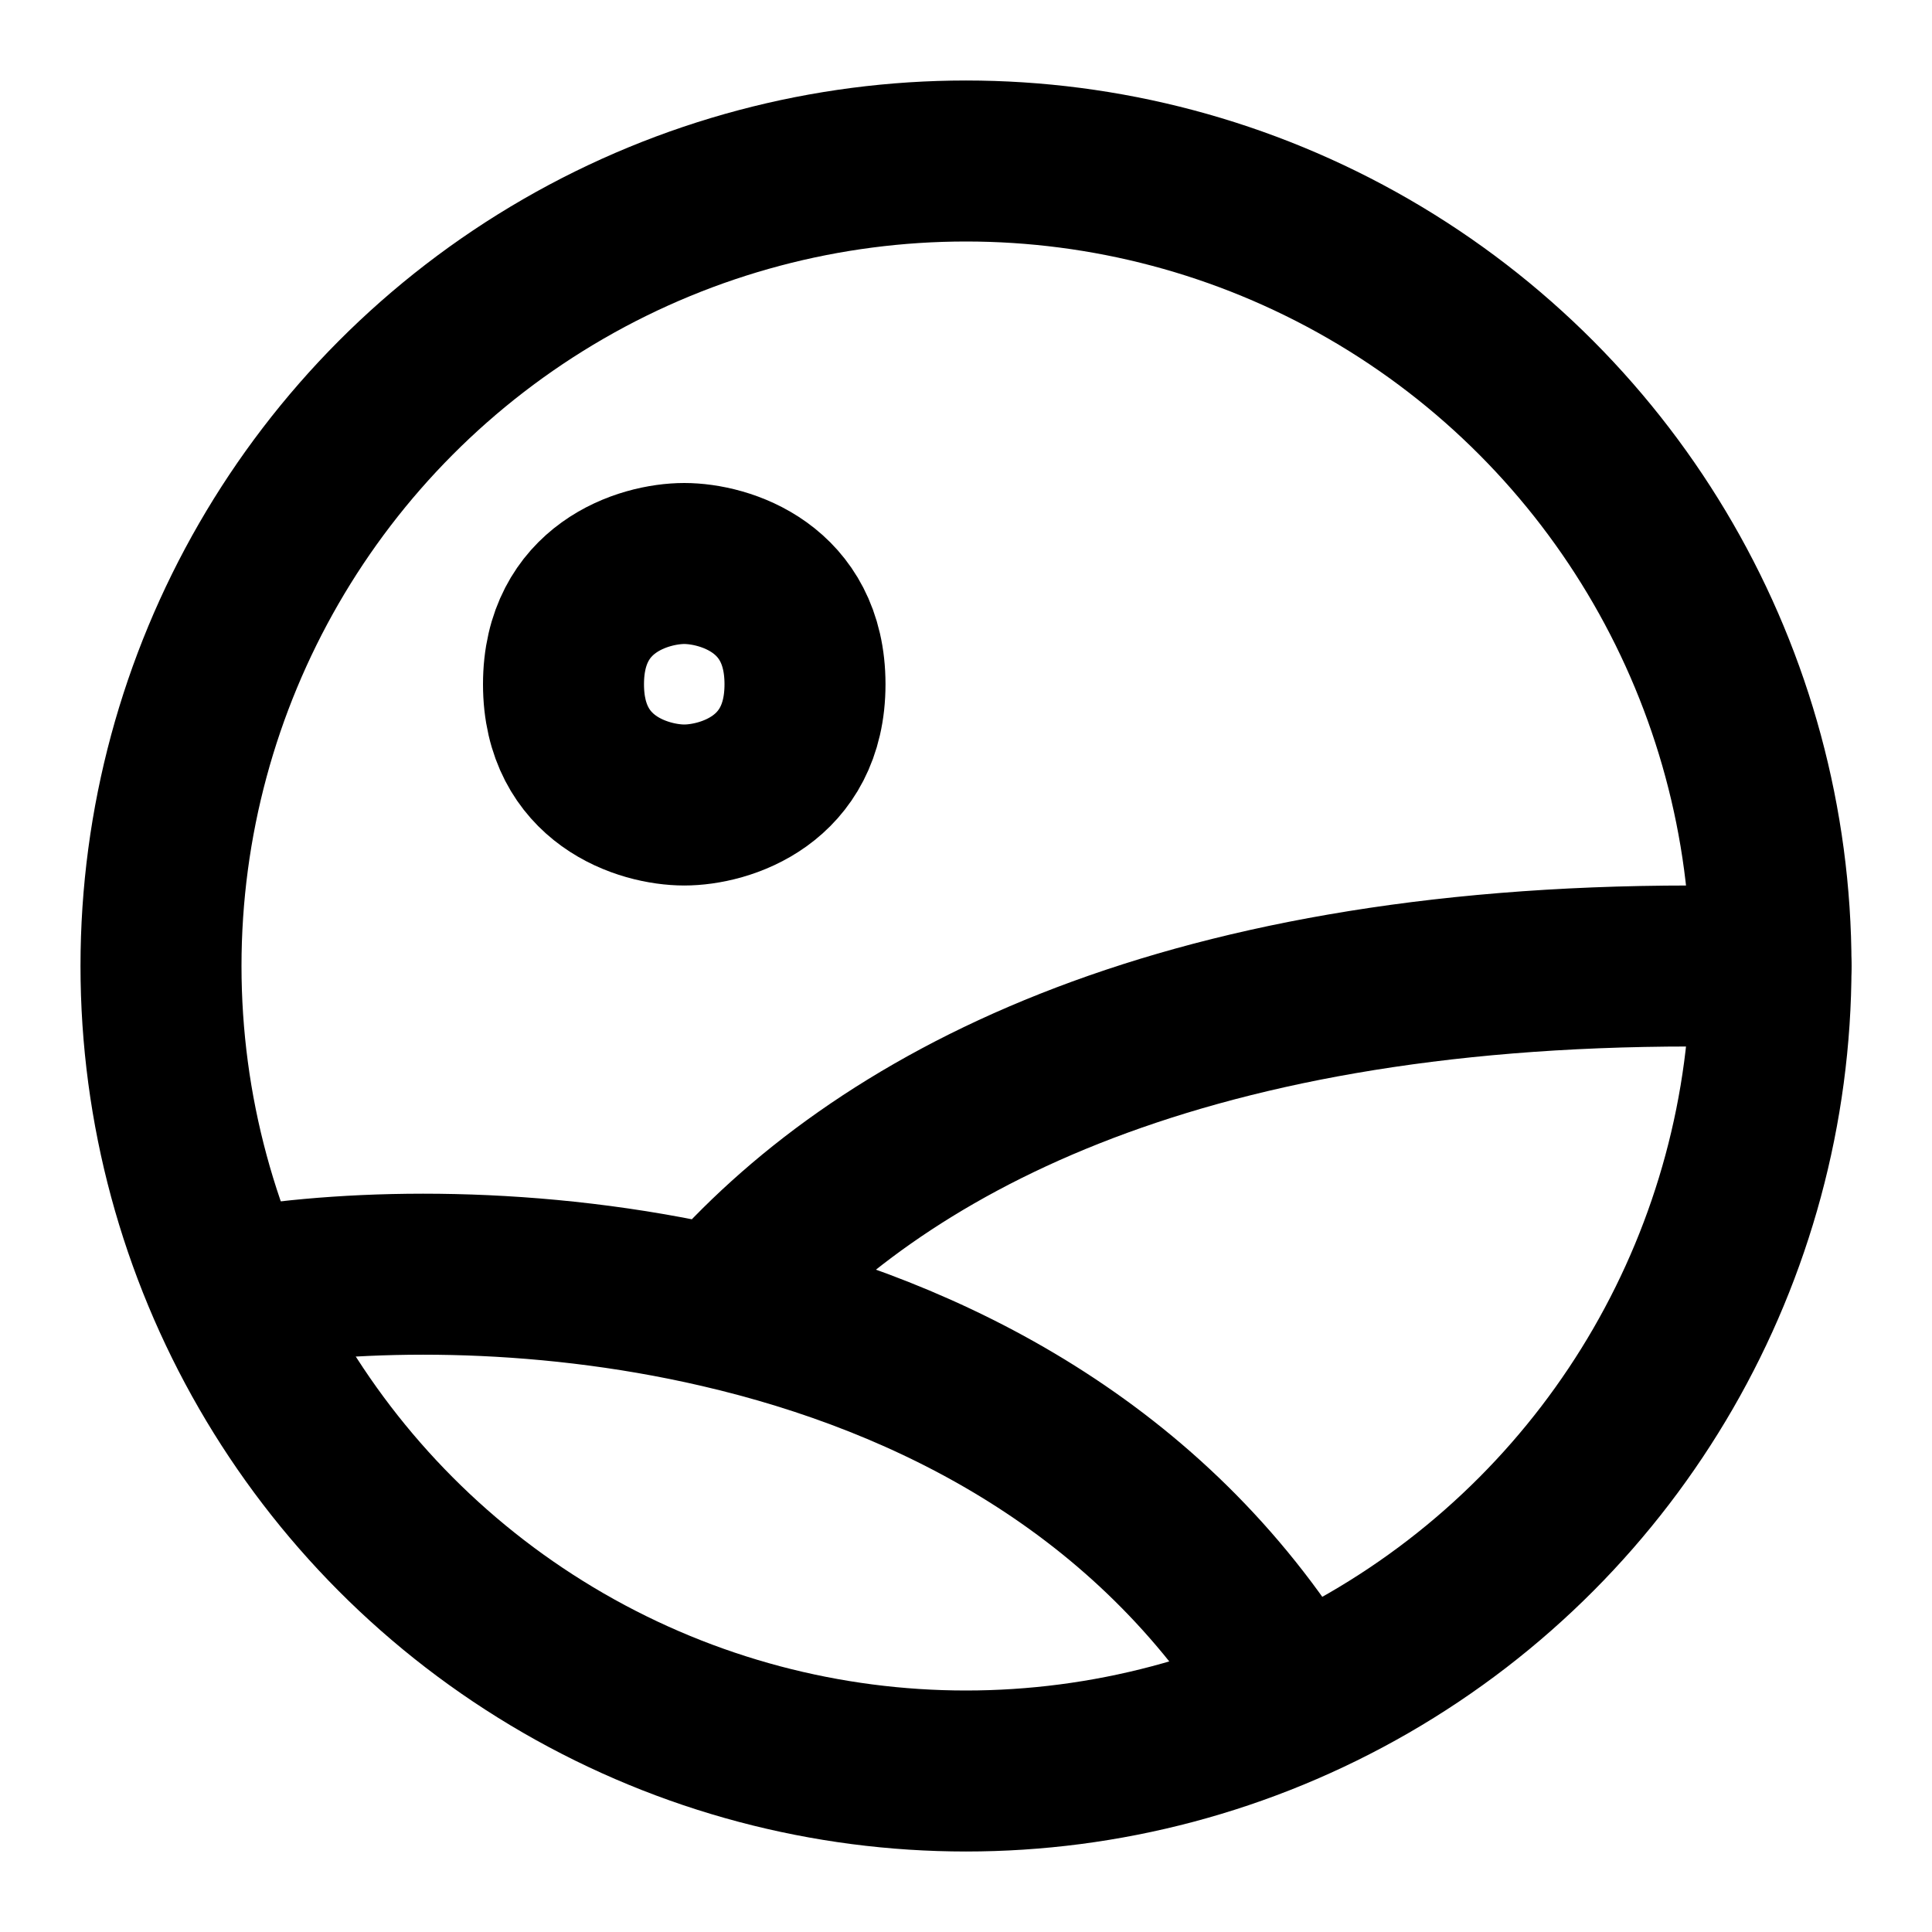
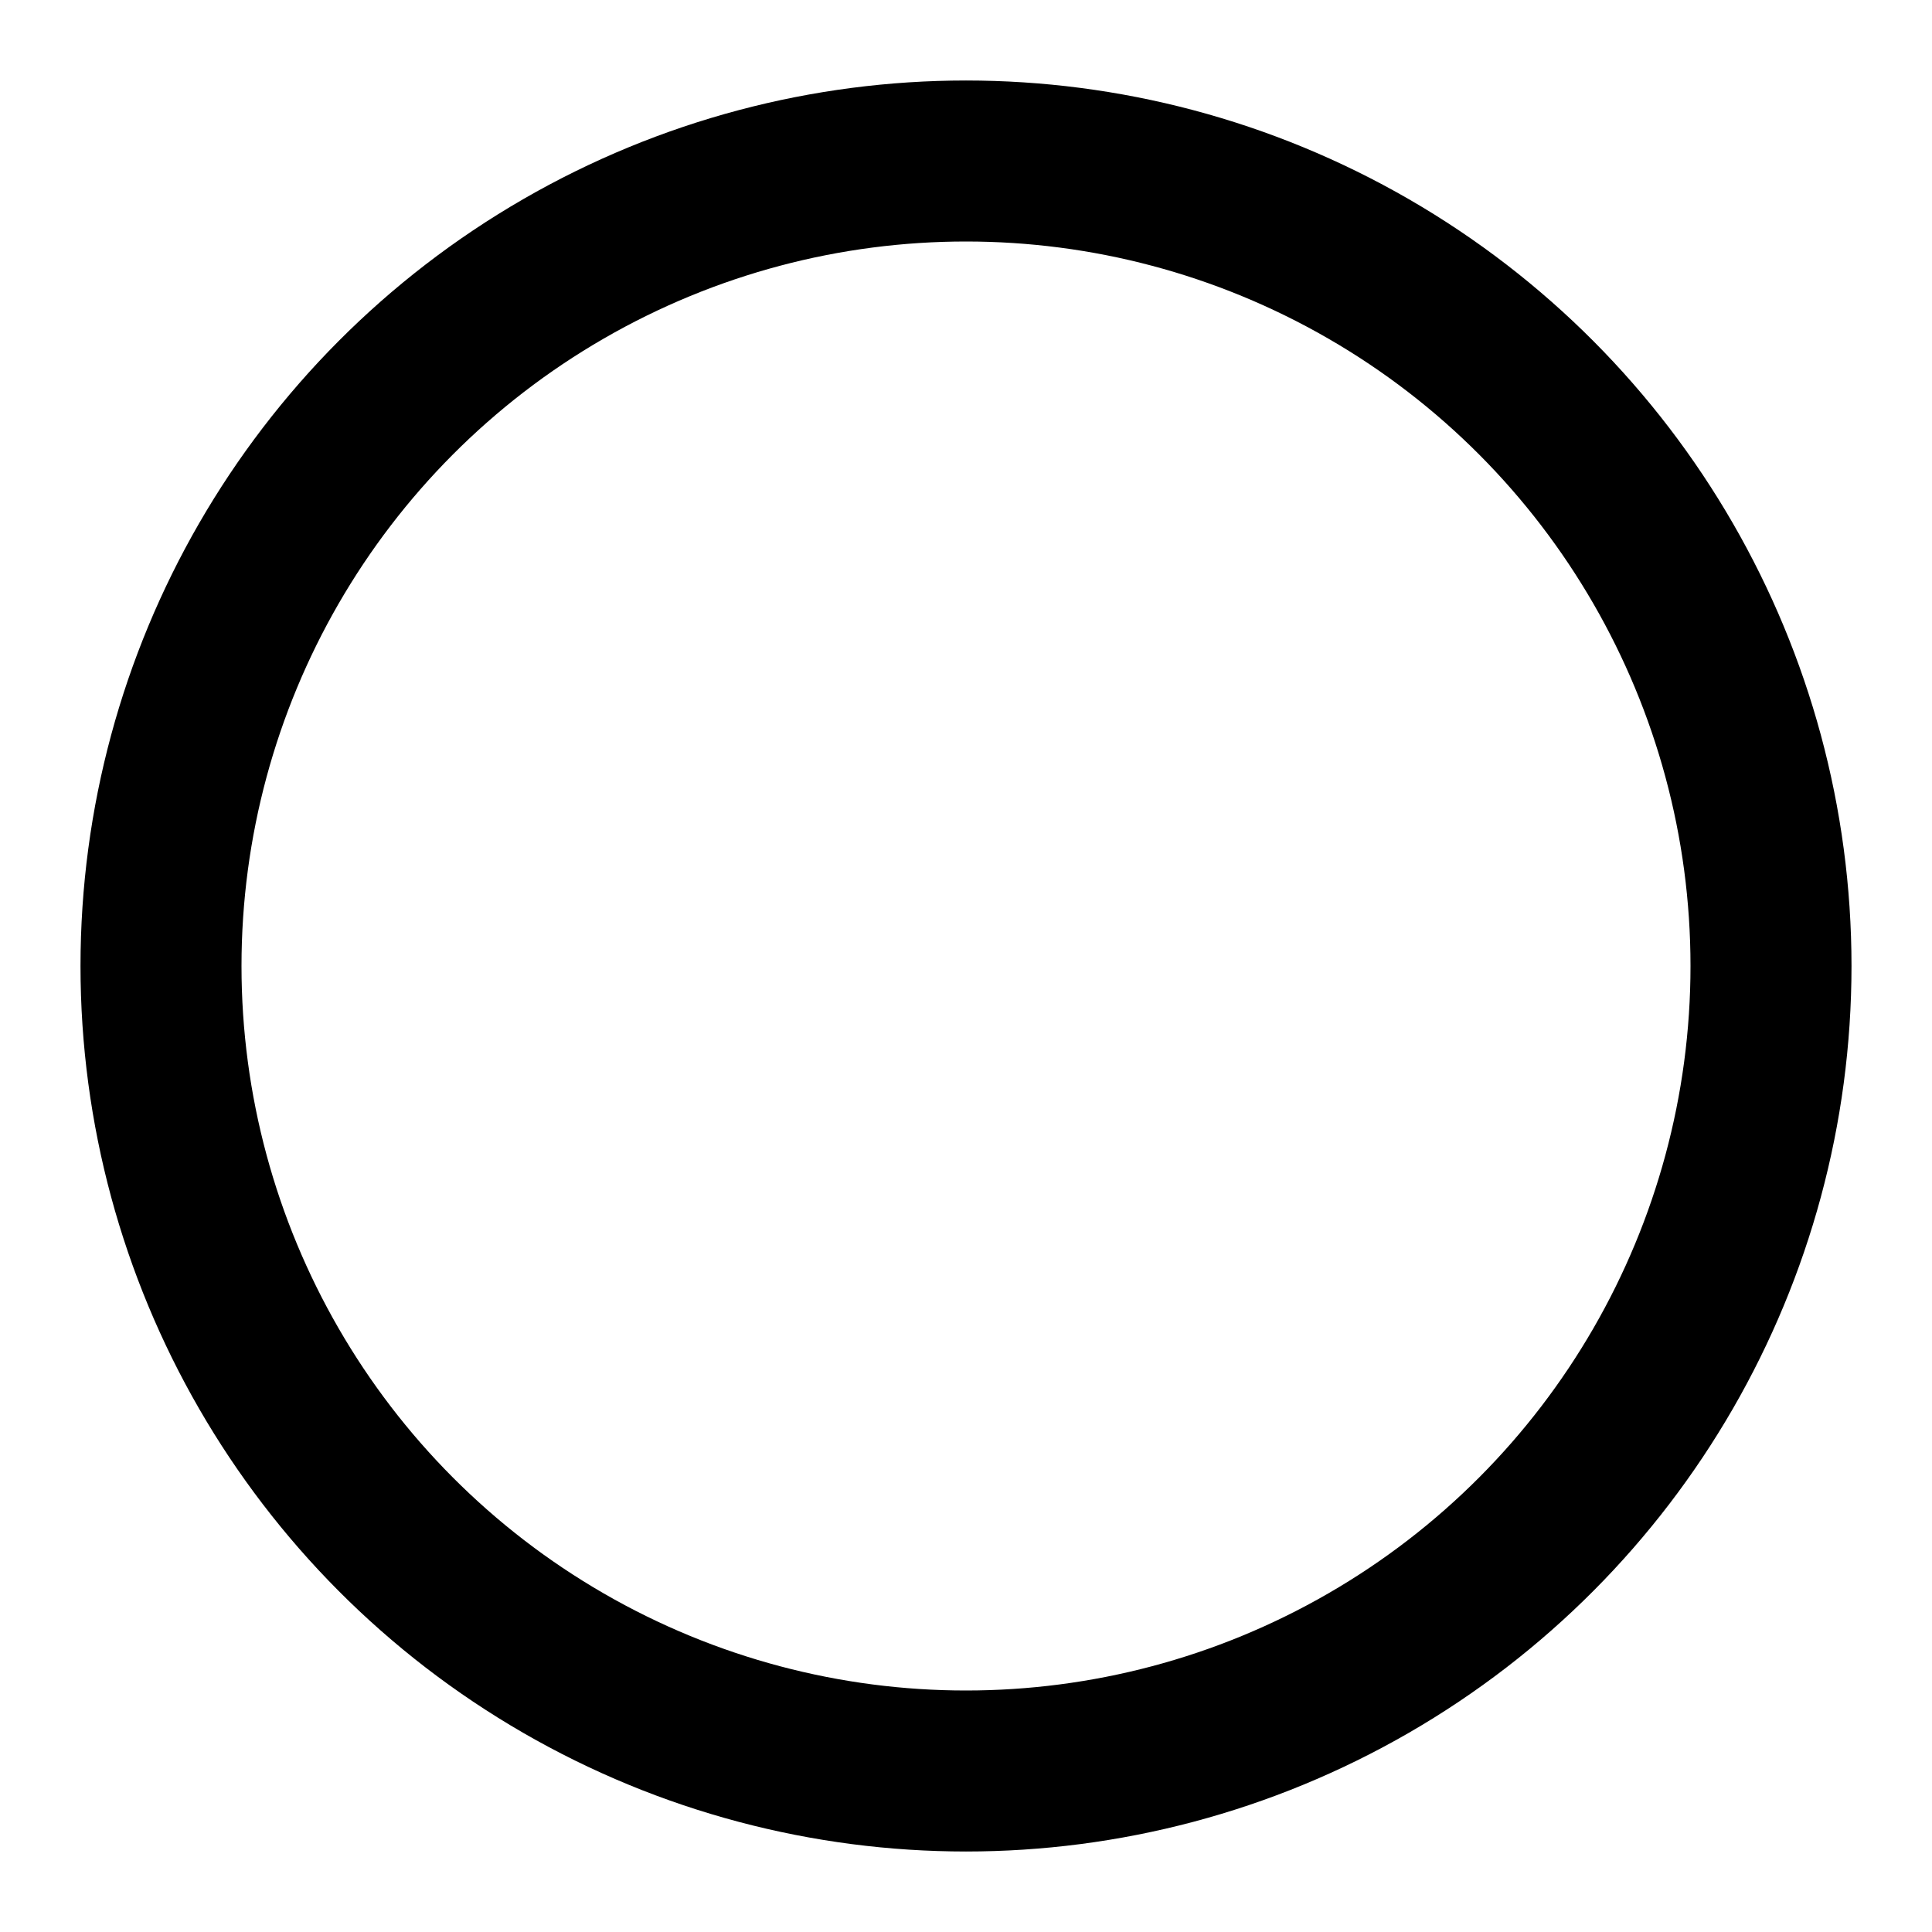
<svg xmlns="http://www.w3.org/2000/svg" width="800px" height="800px" viewBox="0 0 24 24" fill="none">
-   <path stroke="#000000" stroke-linecap="round" stroke-linejoin="round" stroke-width="2" d="M3 16c1.403-.234 3.637-.293 5.945.243M16 21c-1.704-2.768-4.427-4.148-7.055-4.757m0 0C10.895 13.985 14.558 12 21 12h1M8.5 7C8 7 7 7.3 7 8.5S8 10 8.5 10 10 9.7 10 8.5 9 7 8.5 7z" />
  <circle cx="12" cy="12" r="10" stroke="#000000" stroke-linecap="round" stroke-linejoin="round" stroke-width="2" />
</svg>